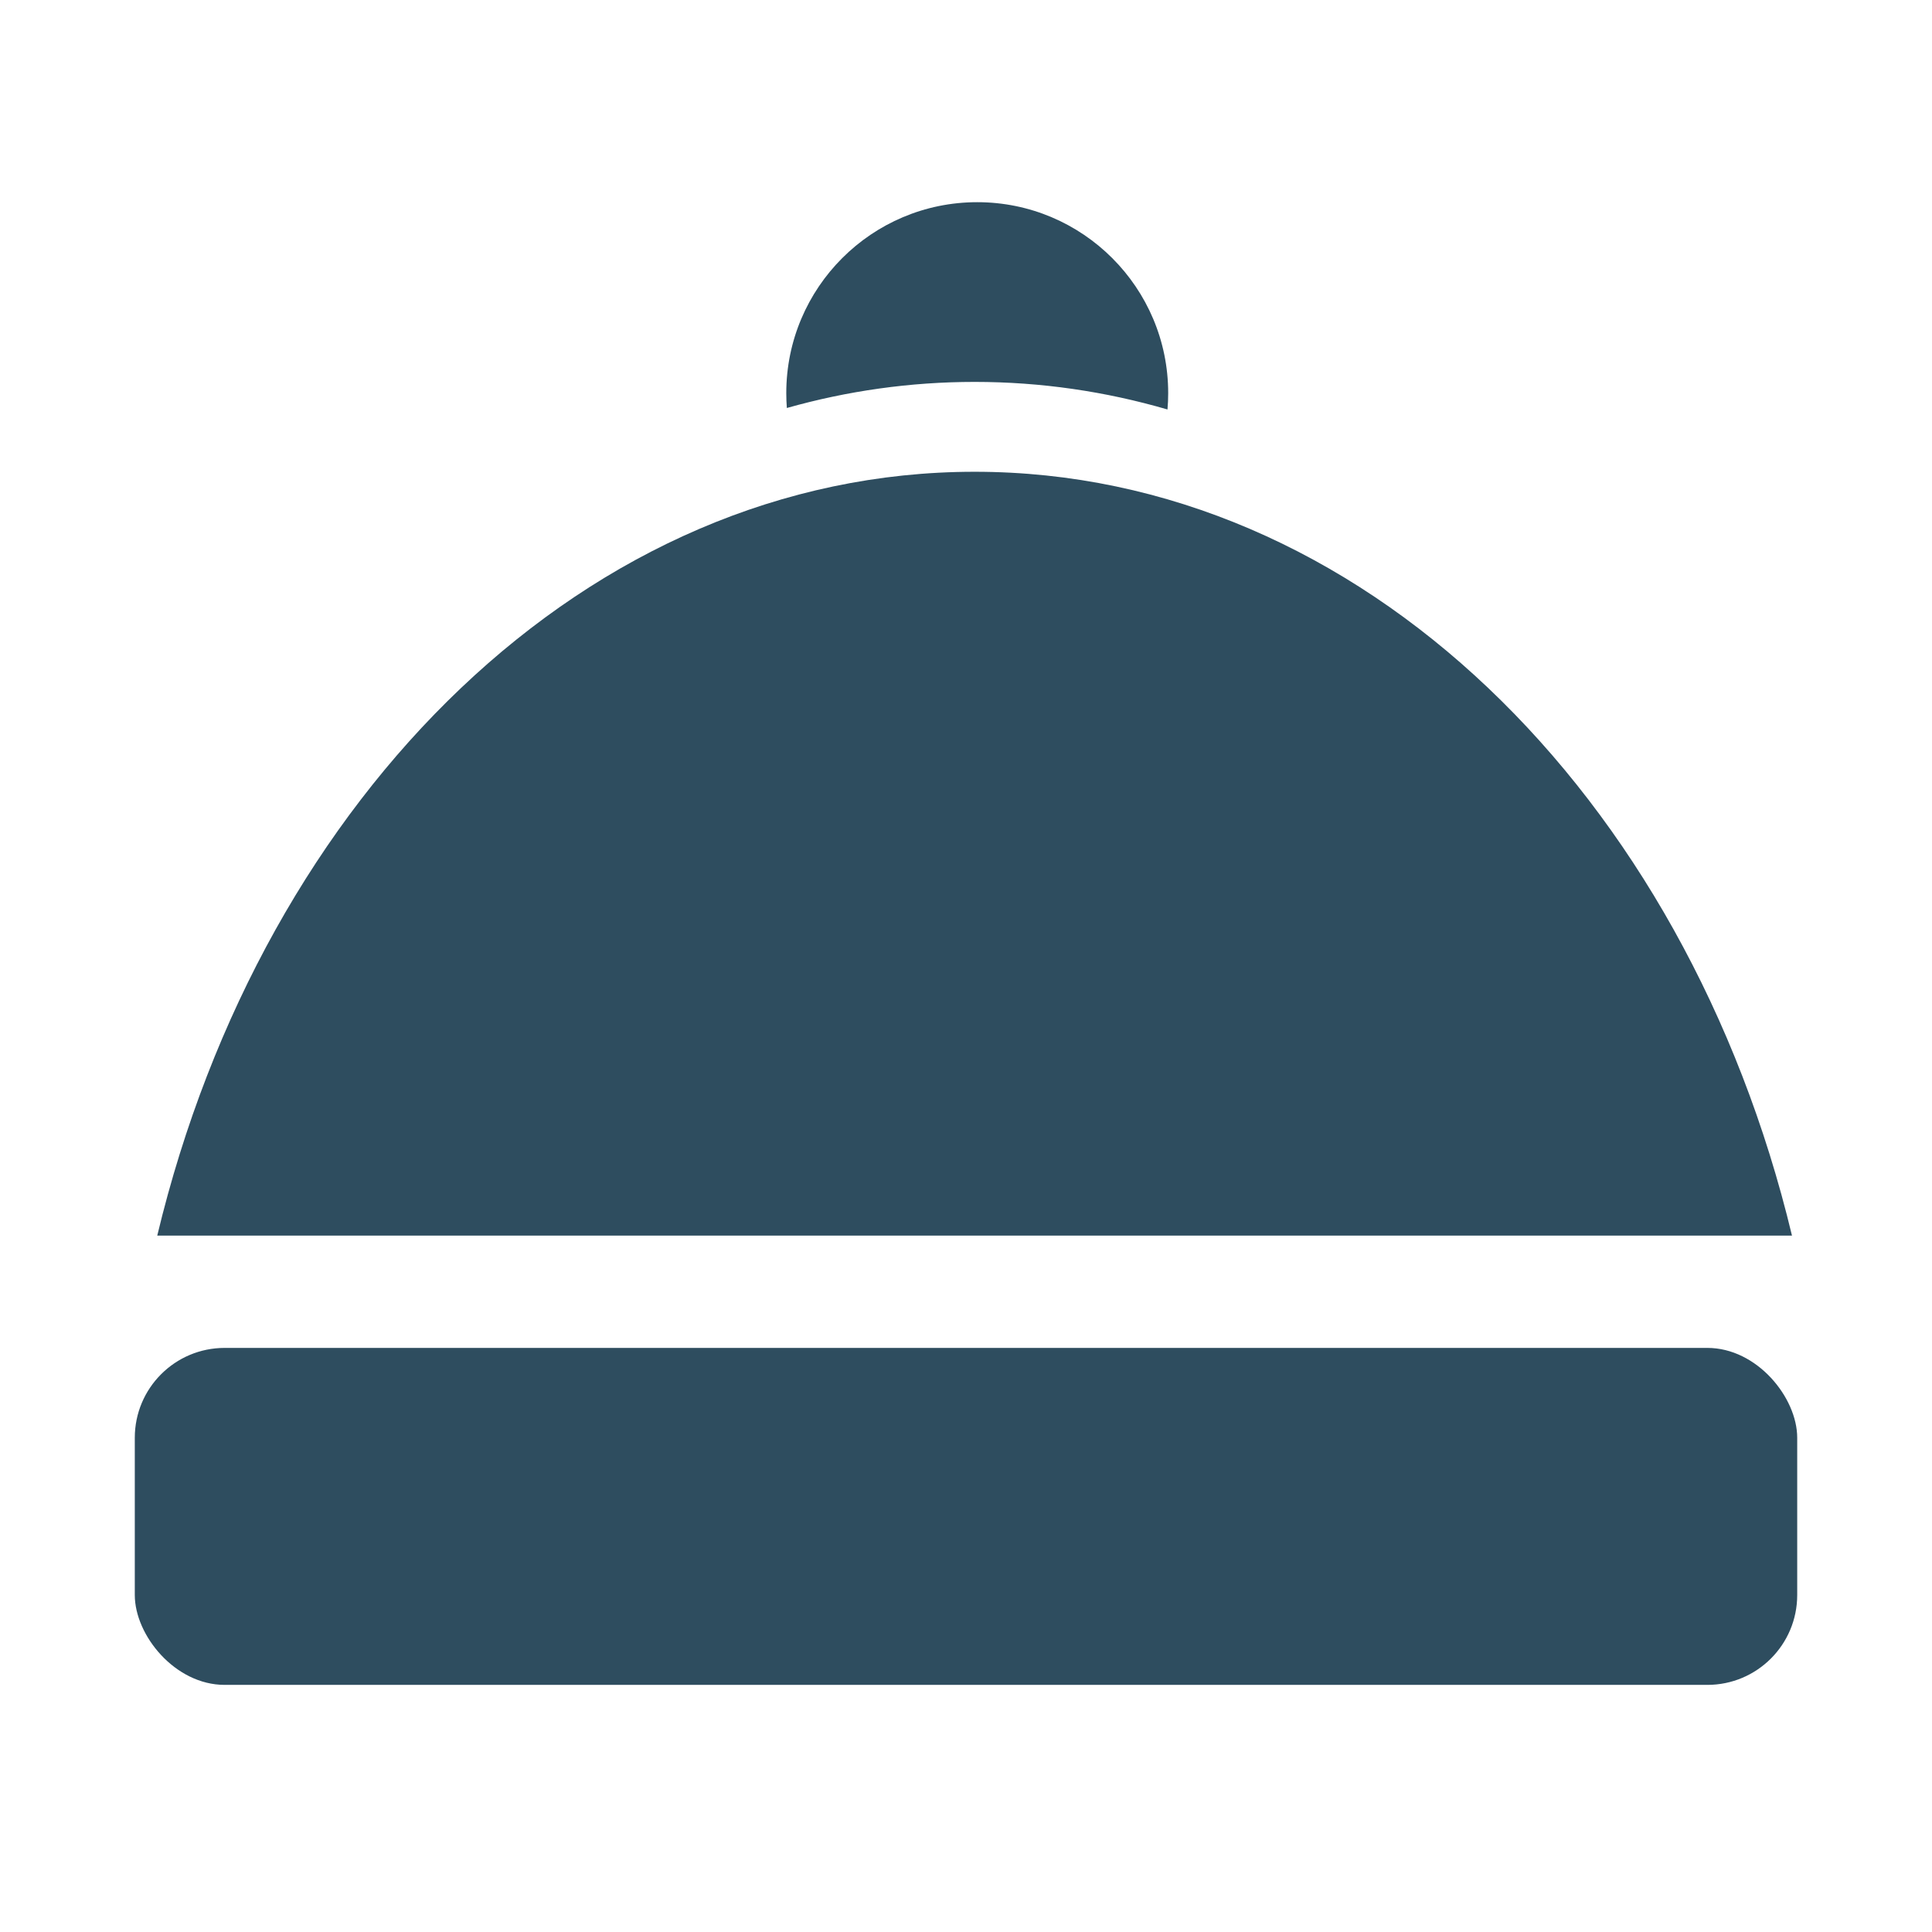
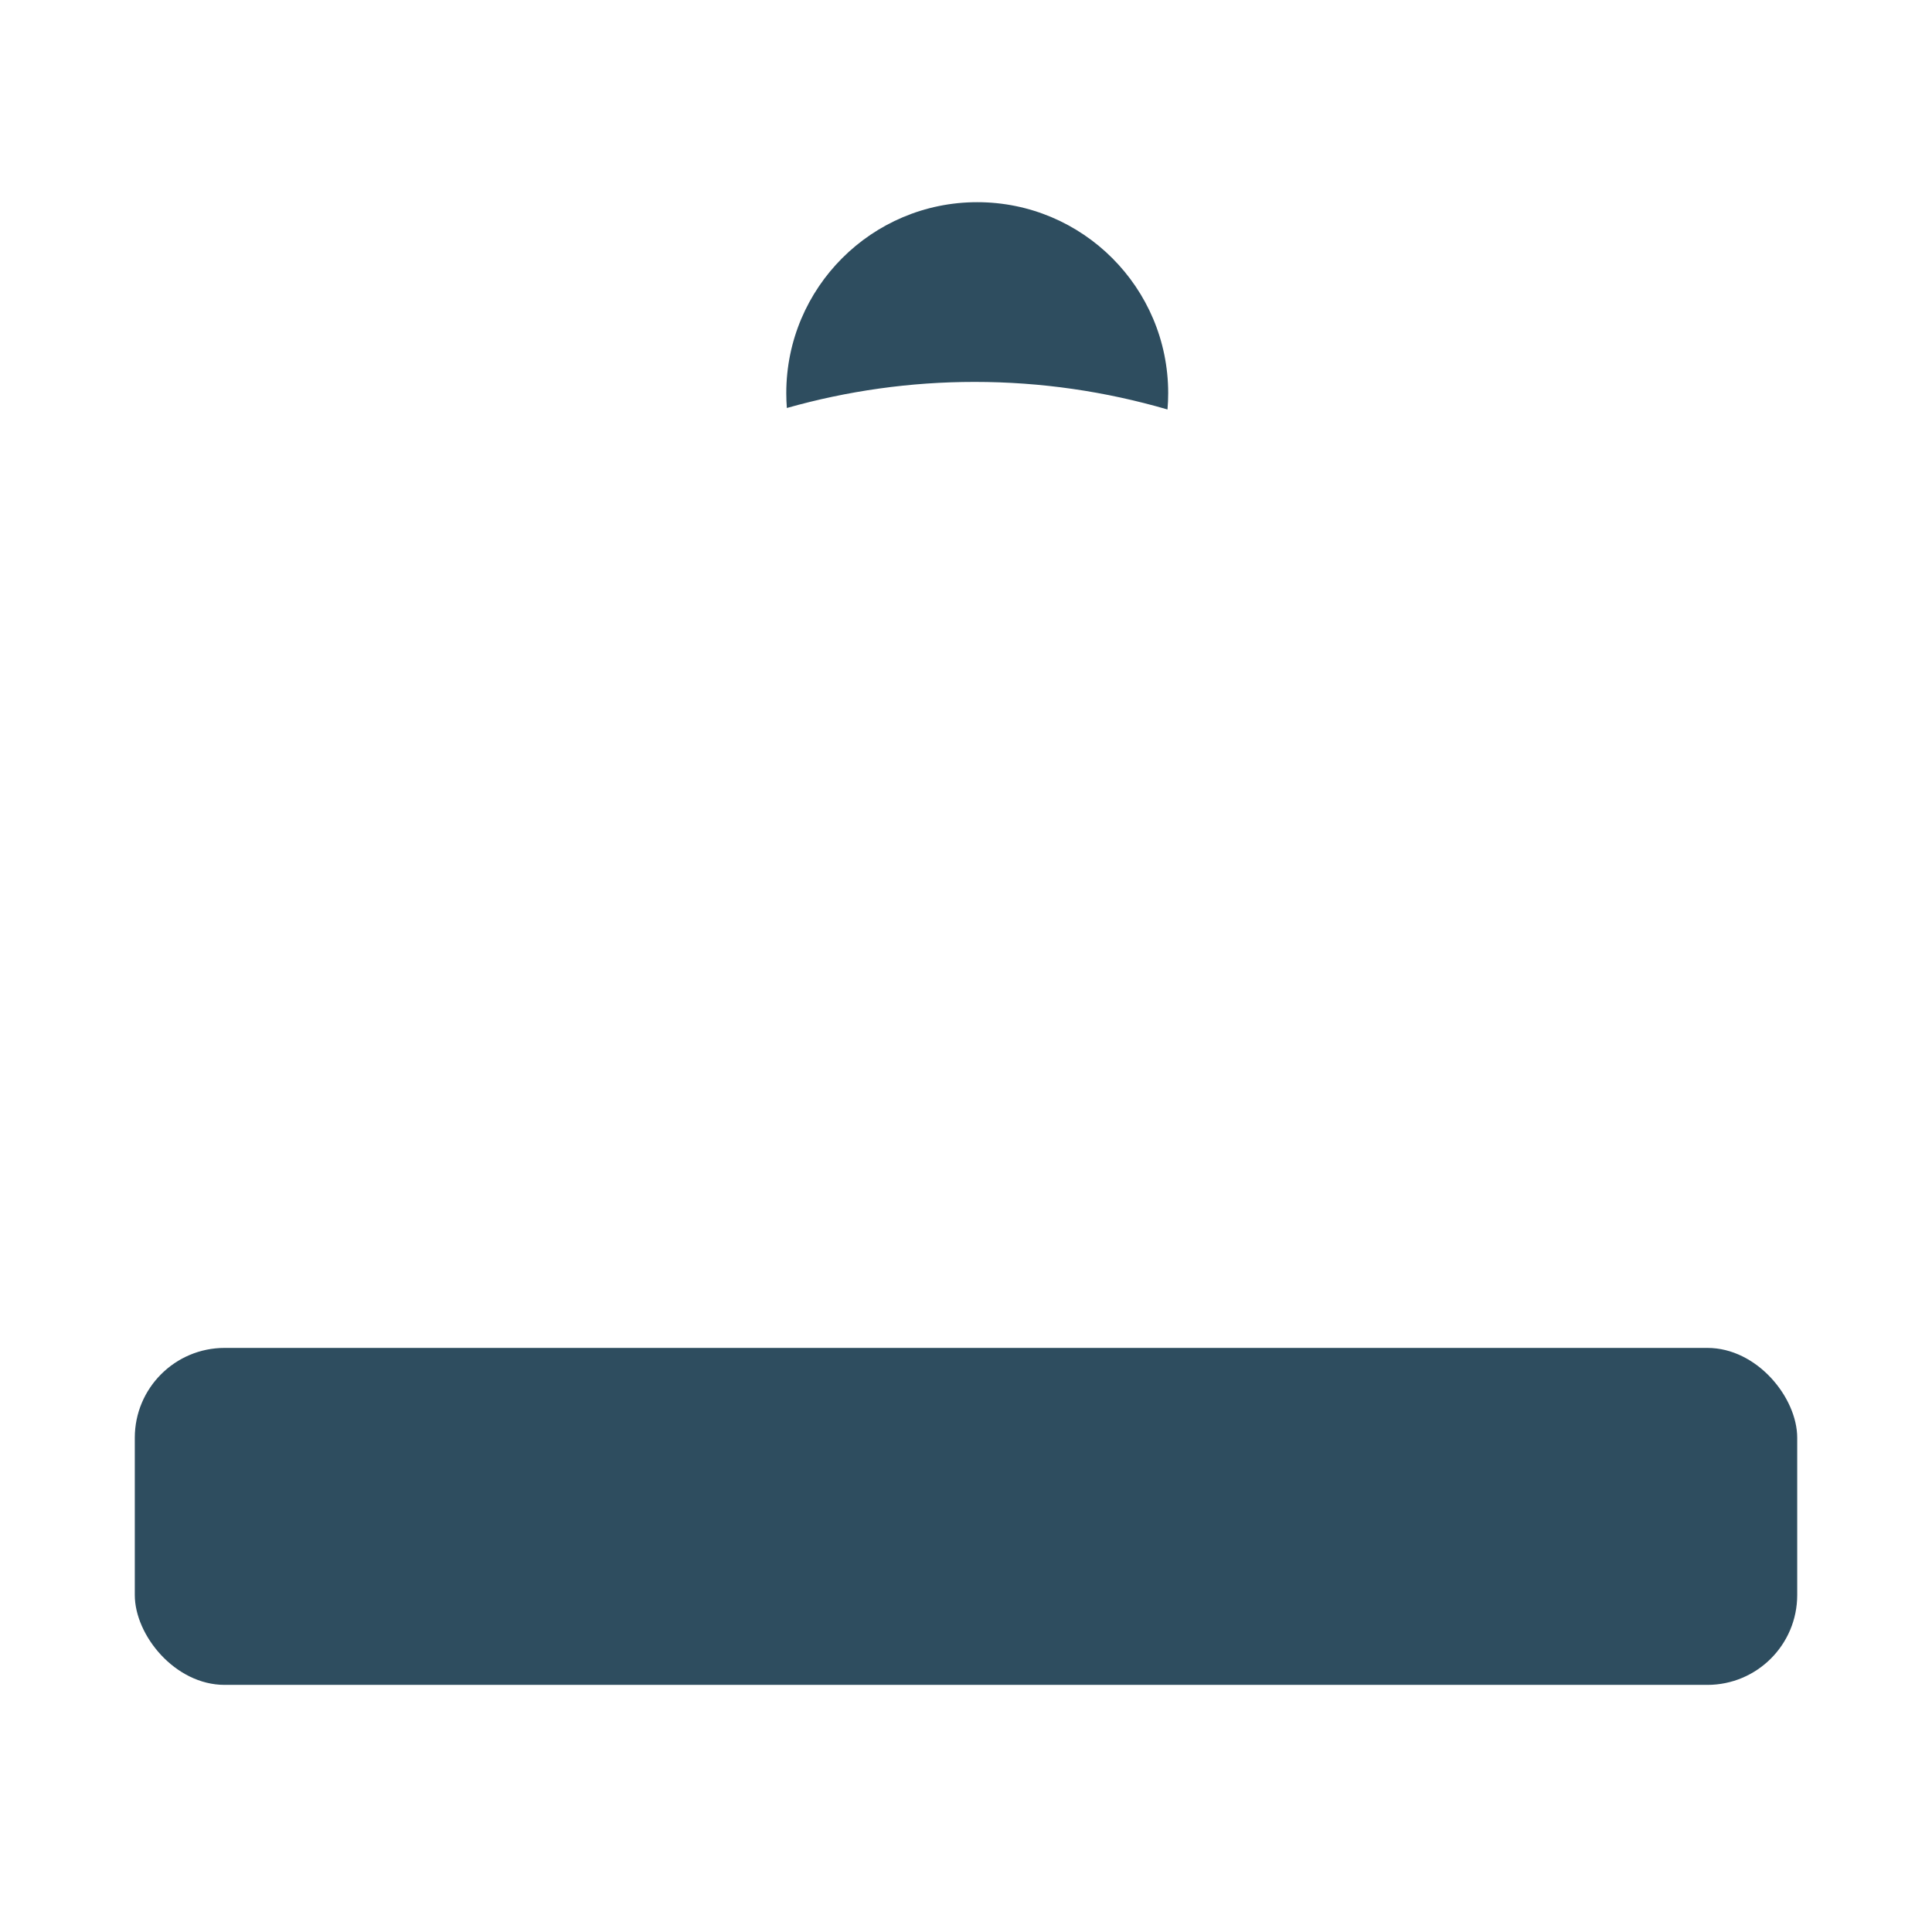
<svg xmlns="http://www.w3.org/2000/svg" width="86px" height="86px" viewBox="0 0 86 86" version="1.1">
  <title>booking engine</title>
  <desc>Created with Sketch.</desc>
  <defs />
  <g id="Page-1" stroke="none" stroke-width="1" fill="none" fill-rule="evenodd">
    <g id="booking-engine" transform="translate(-35, -17)" fill="#2E4D5F" fill-rule="nonzero">
-       <path d="M42,72 C46.717,52.326 61.222,38 78.384,38 C95.545,38 110.05,52.326 114.767,72 L42,72 Z" id="Combined-Shape" />
      <rect id="Rectangle-6" x="41" y="77" width="74" height="15" rx="4" />
      <path d="M70.025,35.161 C70.009,34.943 70,34.723 70,34.5 C70,29.806 73.806,26 78.5,26 C83.194,26 87,29.806 87,34.5 C87,34.745 86.99,34.987 86.969,35.227 C84.21,34.424 81.336,34 78.384,34 C75.512,34 72.715,34.401 70.025,35.161 Z" id="Combined-Shape" />
    </g>
  </g>
</svg>